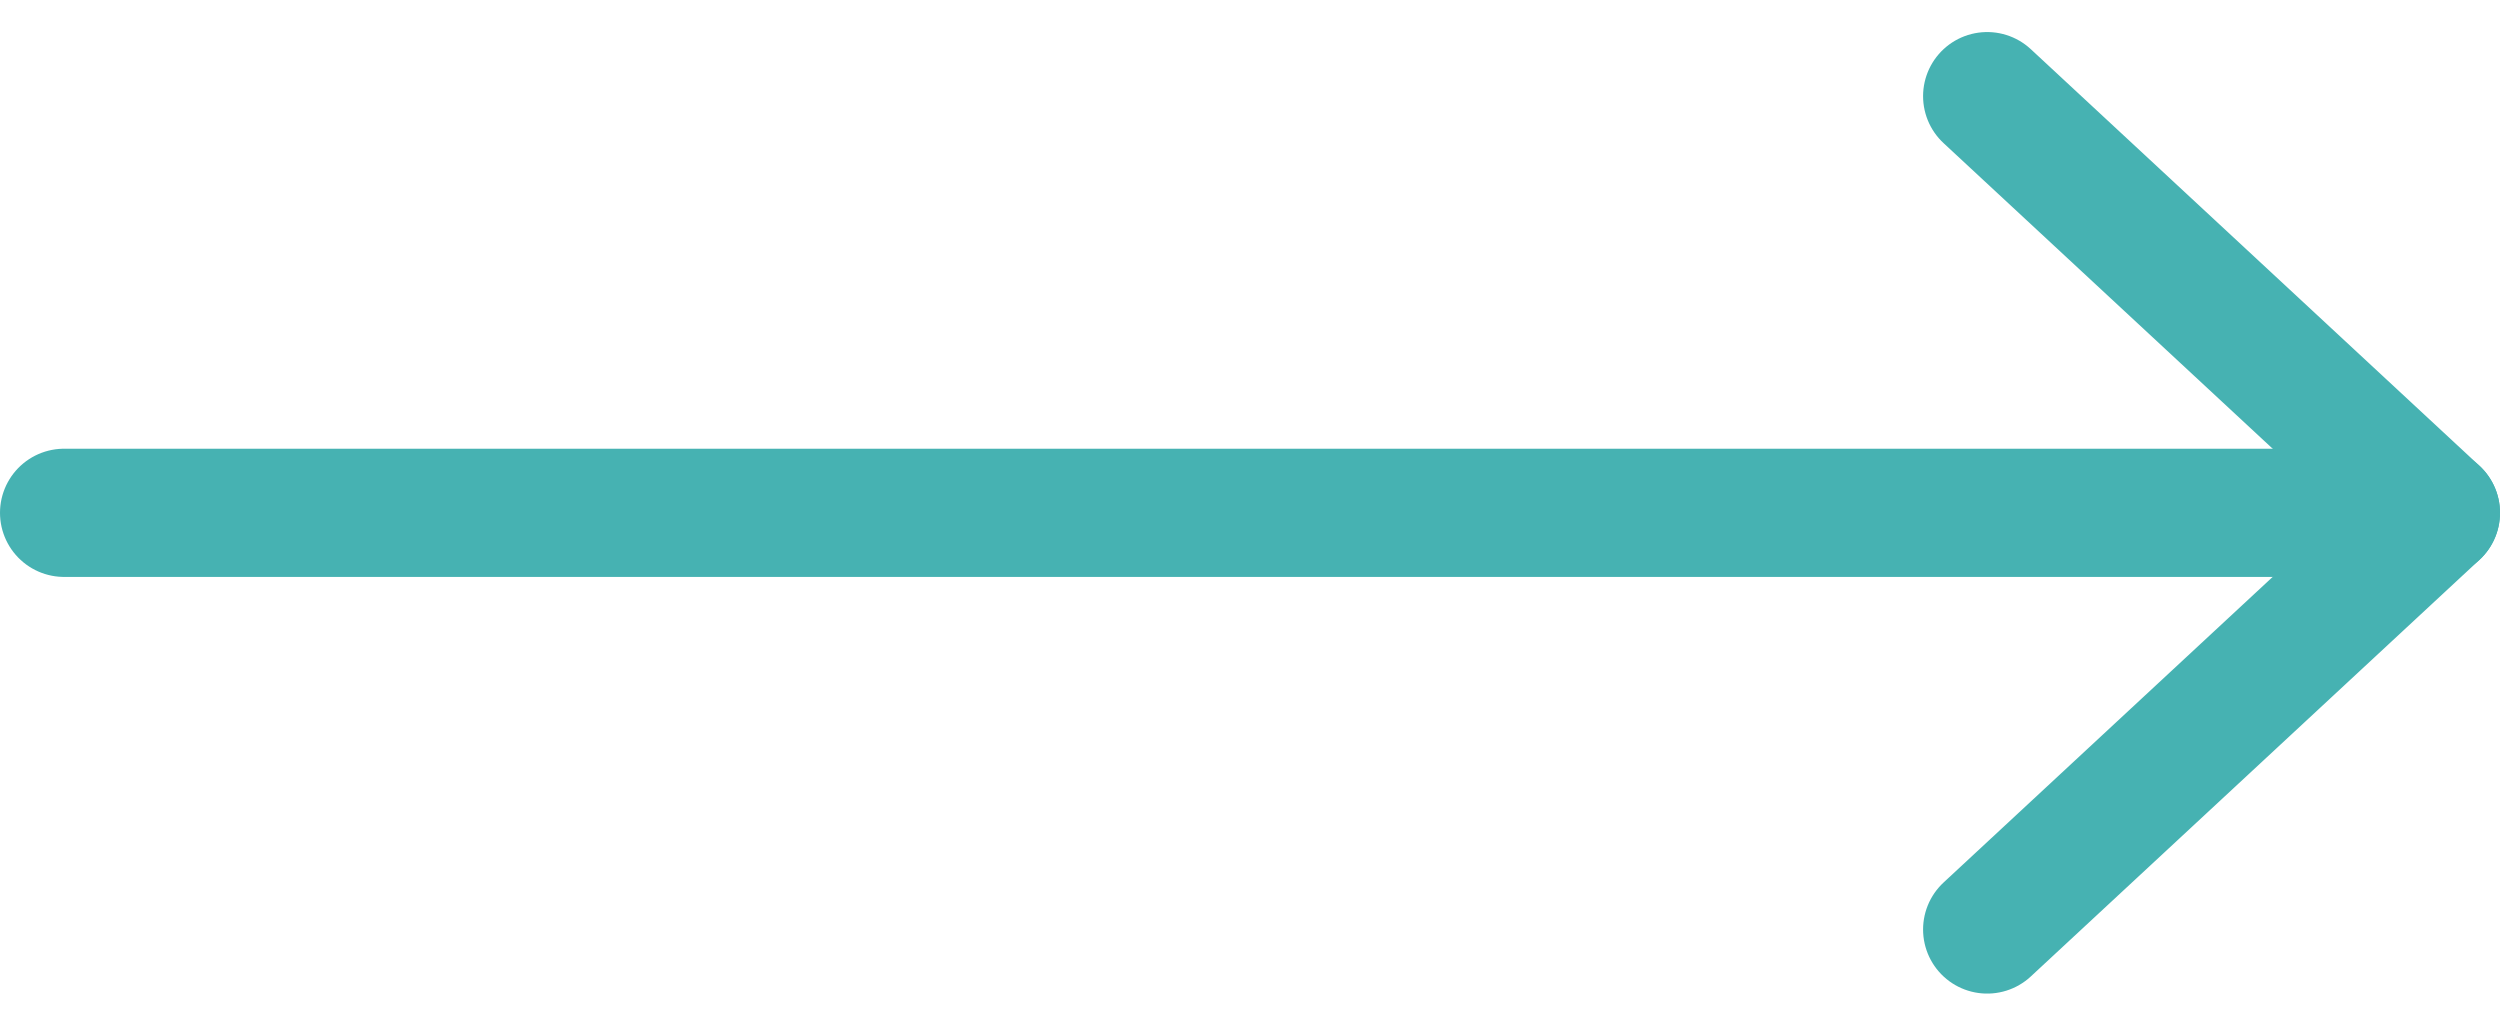
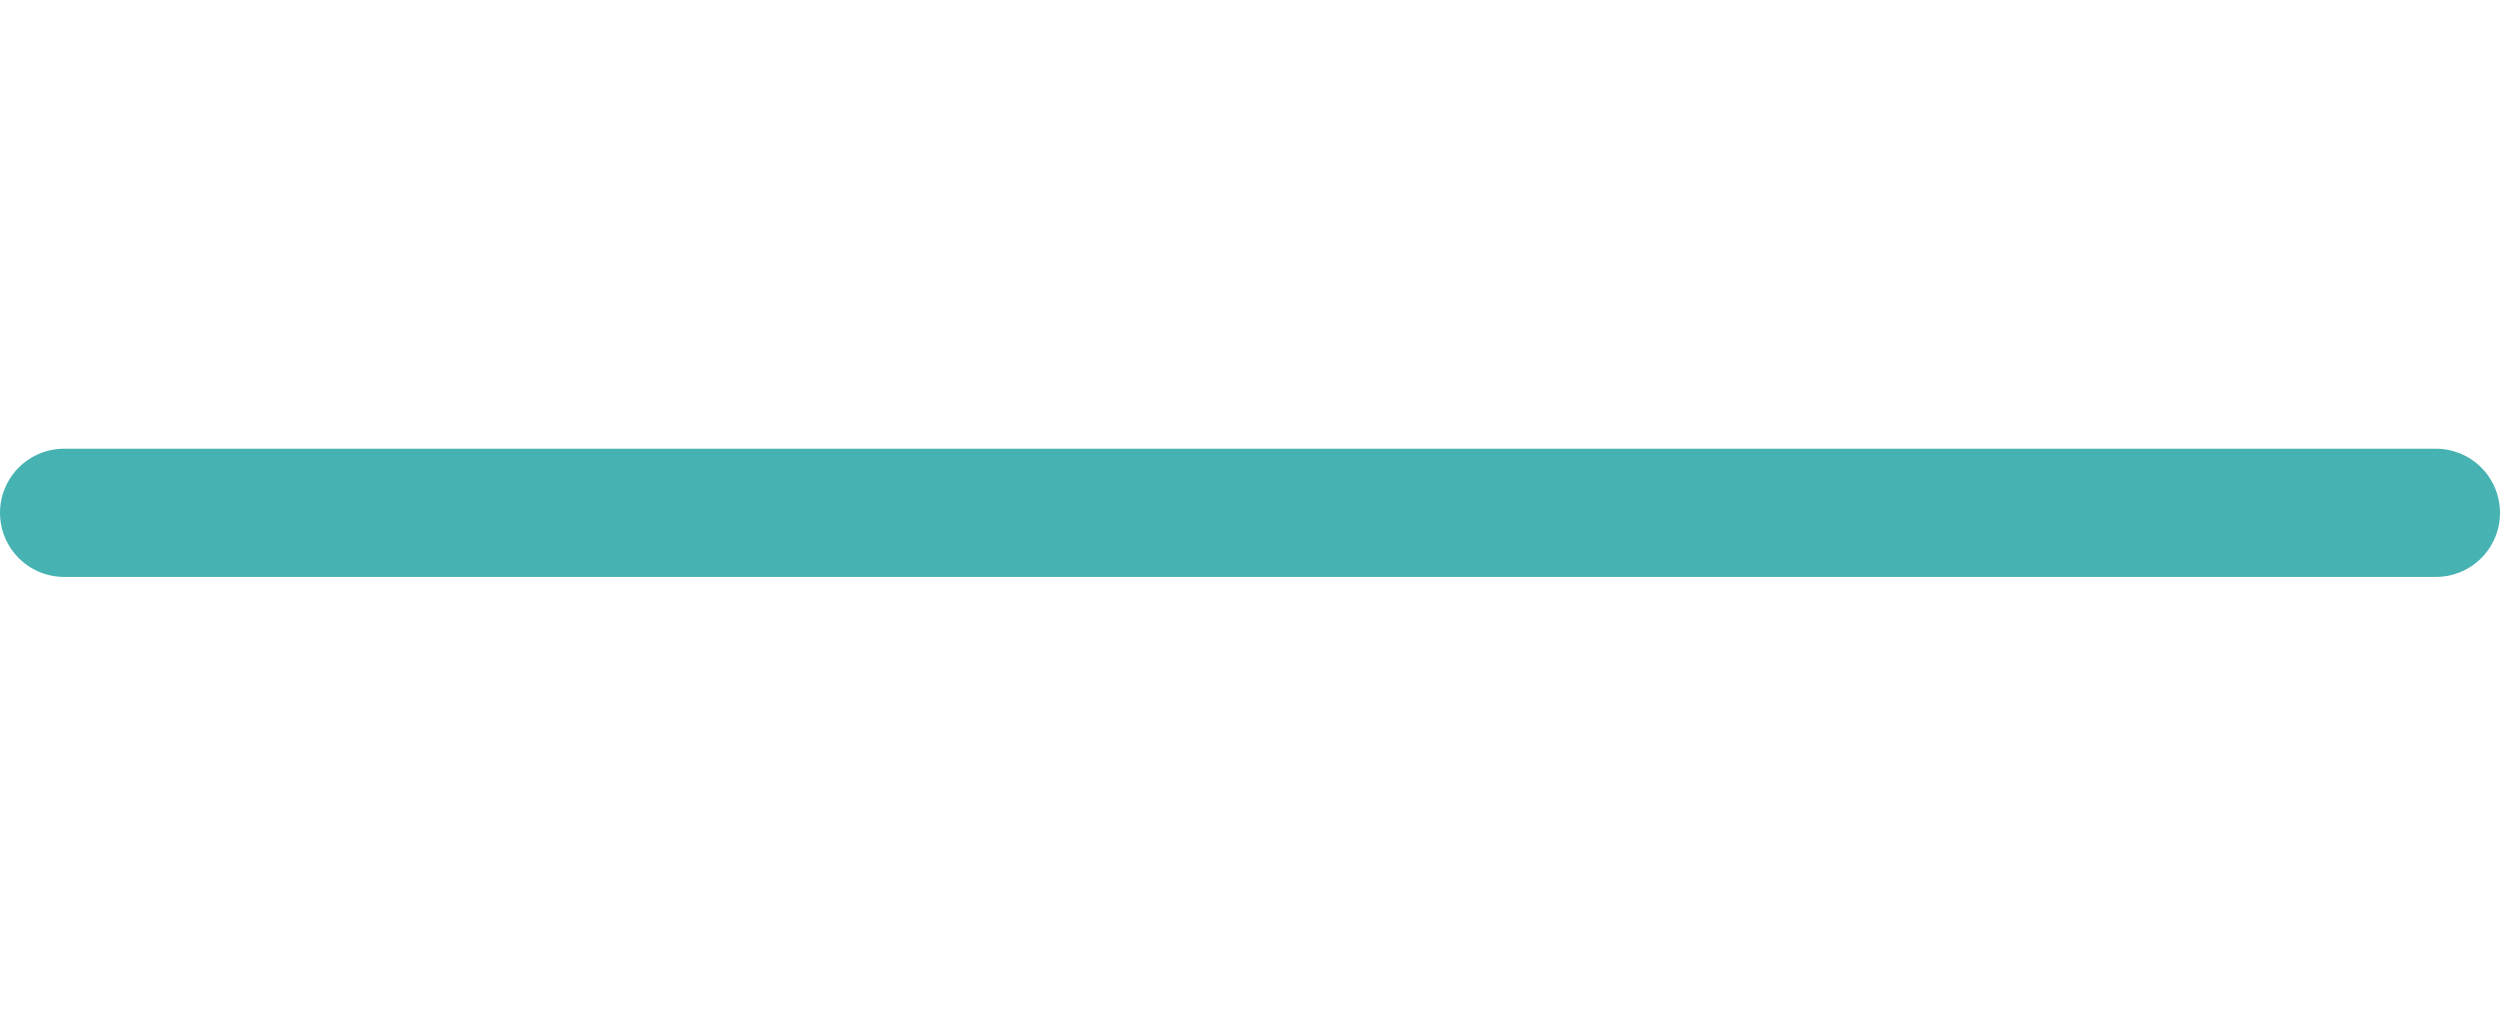
<svg xmlns="http://www.w3.org/2000/svg" width="39" height="16" viewBox="0 0 39 16" fill="none">
  <path d="M38 8L1 8" stroke="#46B2B2" stroke-width="2" stroke-linecap="round" stroke-linejoin="round" />
-   <path d="M31 1.5L38 8L31 14.5" stroke="#46B2B2" stroke-width="2" stroke-linecap="round" stroke-linejoin="round" />
</svg>